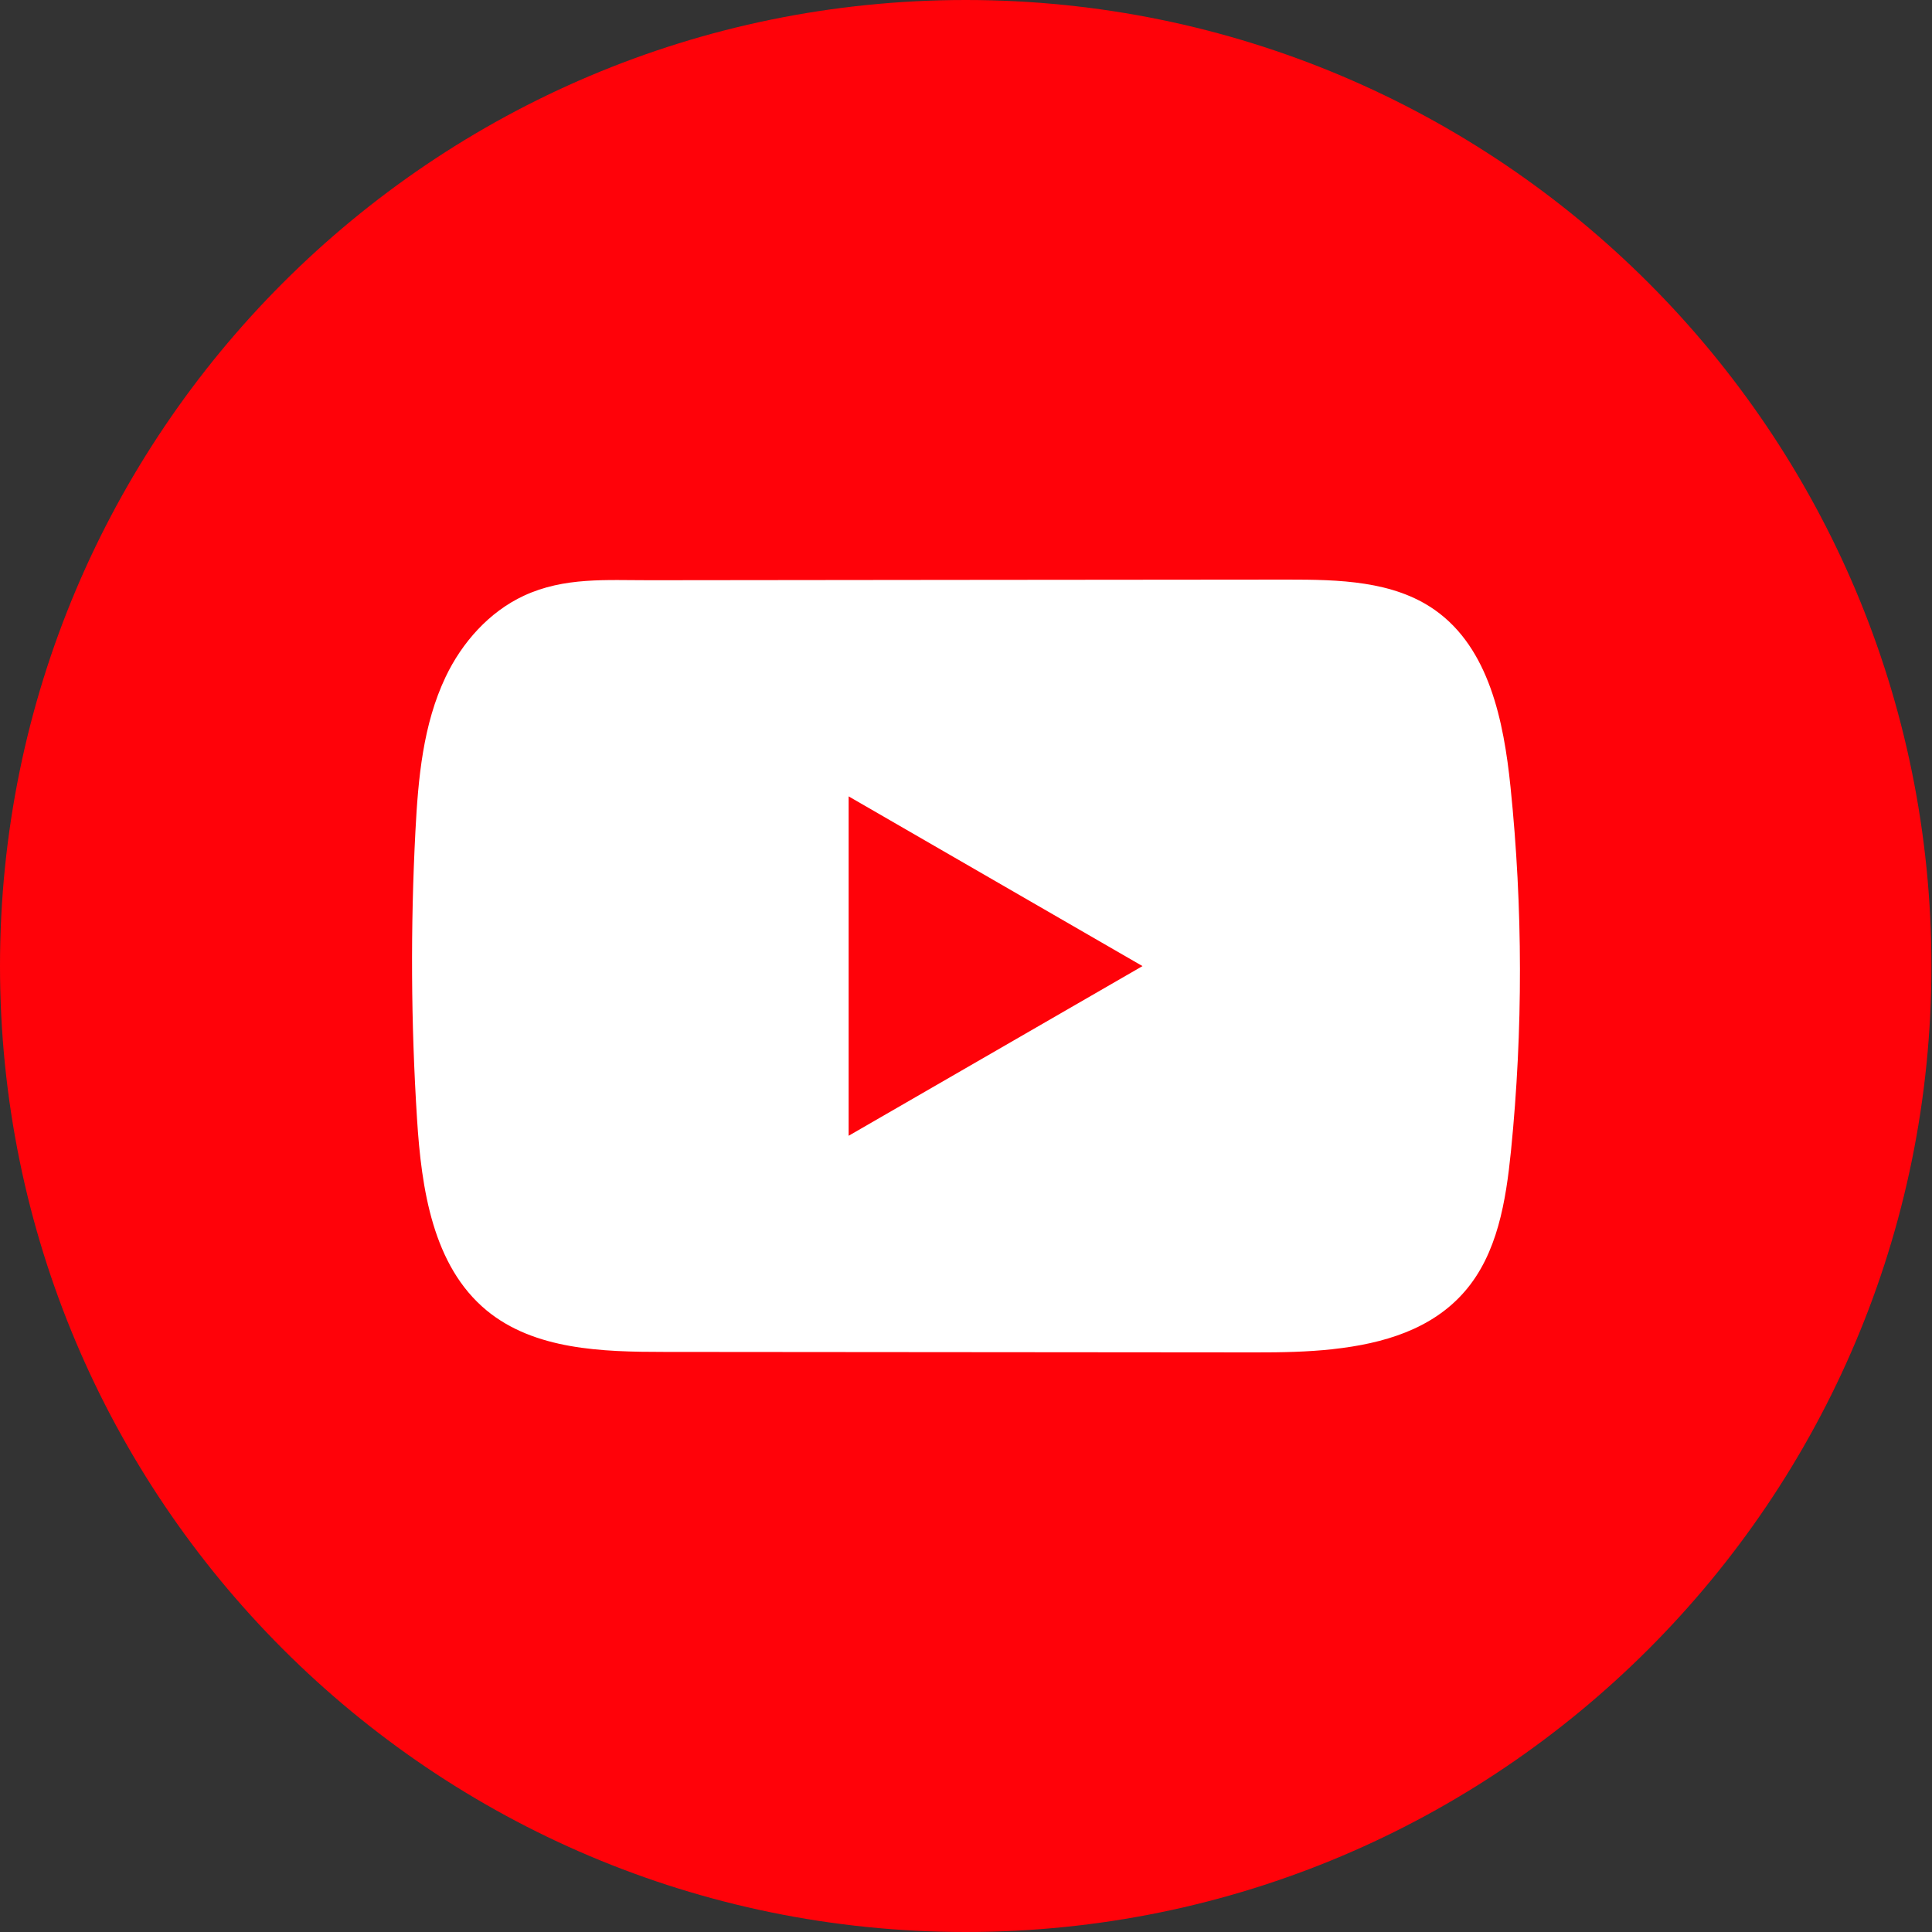
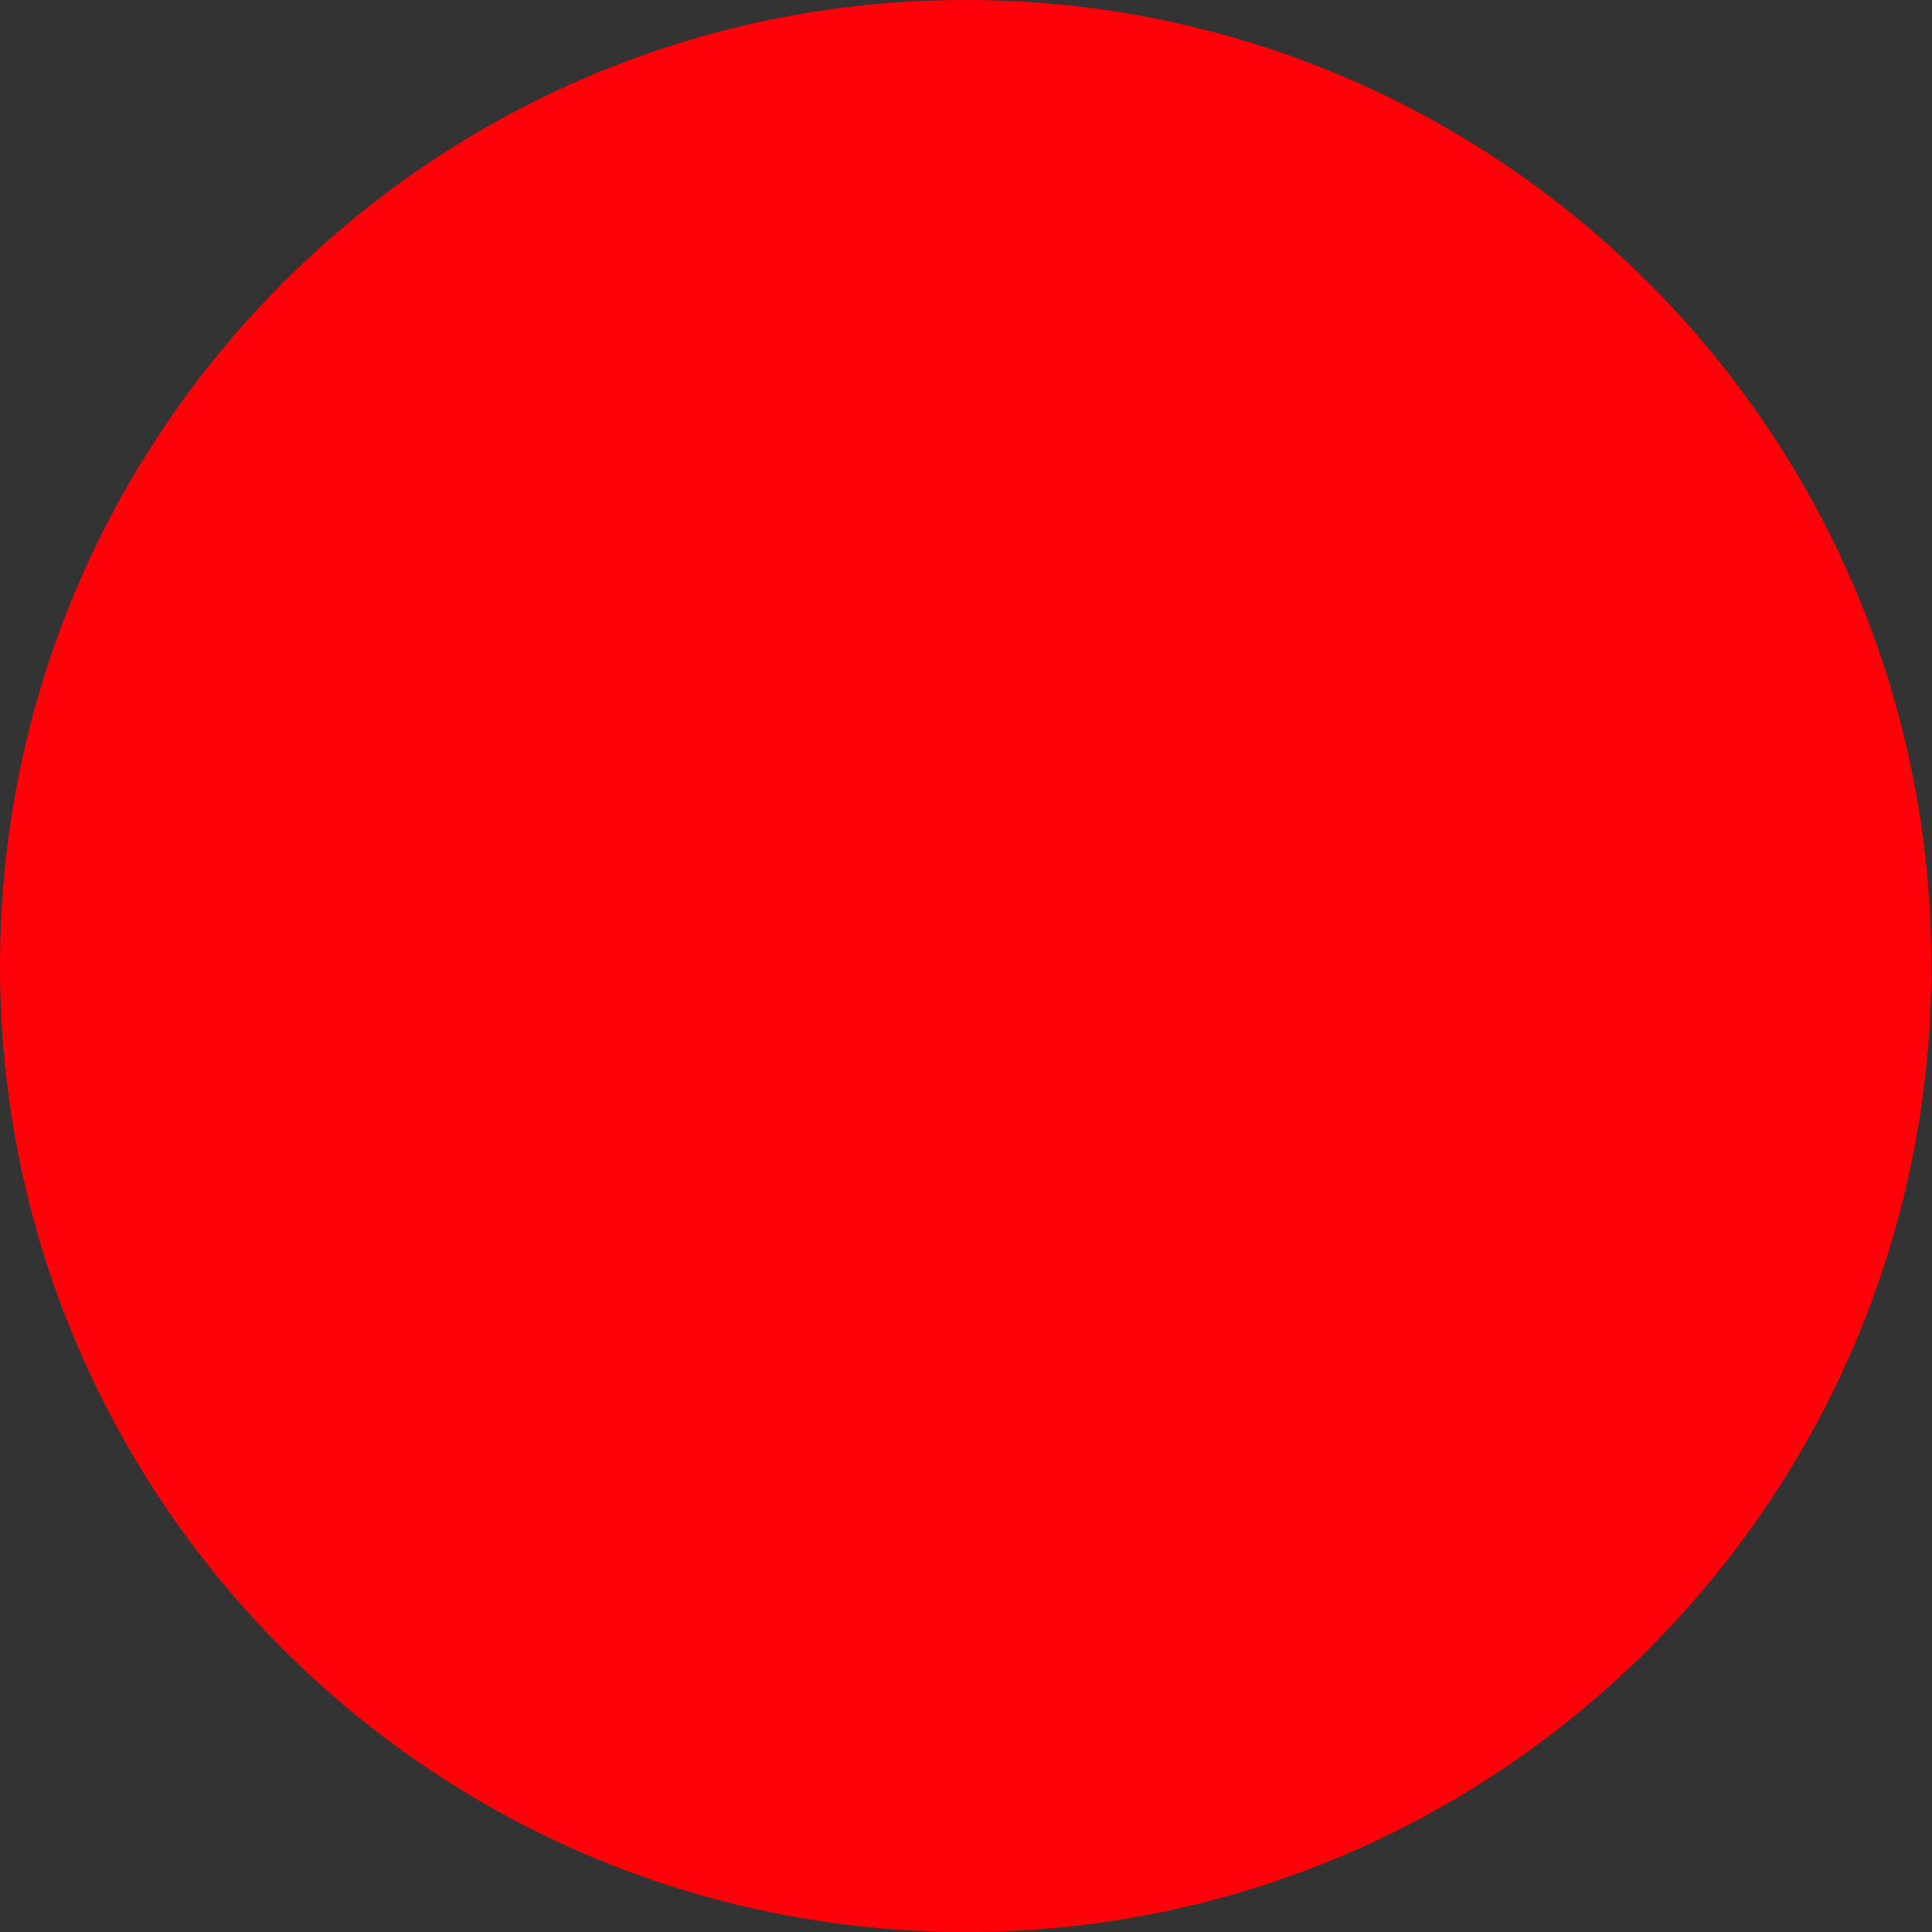
<svg xmlns="http://www.w3.org/2000/svg" width="40" height="40" viewBox="0 0 40 40" fill="none">
  <rect x="0" y="0" width="40" height="40" fill="#333333" stroke="none" />
  <path d="M39.988 20C39.988 8.954 31.037 0 19.994 0C8.952 0 0 8.954 0 20C0 31.046 8.952 40 19.994 40C31.037 40 39.988 31.046 39.988 20Z" fill="#FF0209" />
-   <path d="M27.599 27.933C27.066 27.991 26.52 28.001 25.997 28C21.915 27.996 17.832 27.992 13.752 27.99C12.467 27.99 11.068 27.948 10.076 27.132C8.958 26.209 8.725 24.61 8.634 23.163C8.508 21.18 8.498 19.19 8.601 17.206C8.658 16.116 8.757 15 9.227 14.013C9.564 13.305 10.126 12.668 10.846 12.334C11.682 11.945 12.558 12.014 13.459 12.013C15.615 12.01 17.771 12.009 19.927 12.006C22.169 12.004 24.412 12.002 26.654 12C27.713 12 28.85 12.021 29.714 12.634C30.83 13.425 31.133 14.928 31.273 16.288C31.531 18.794 31.534 21.326 31.283 23.831C31.178 24.864 31.005 25.956 30.324 26.74C29.65 27.518 28.65 27.817 27.601 27.932L27.599 27.933Z" fill="white" />
-   <path d="M23.654 20.002L17.57 16.488V23.515L23.654 20.002Z" fill="#FF0209" />
</svg>